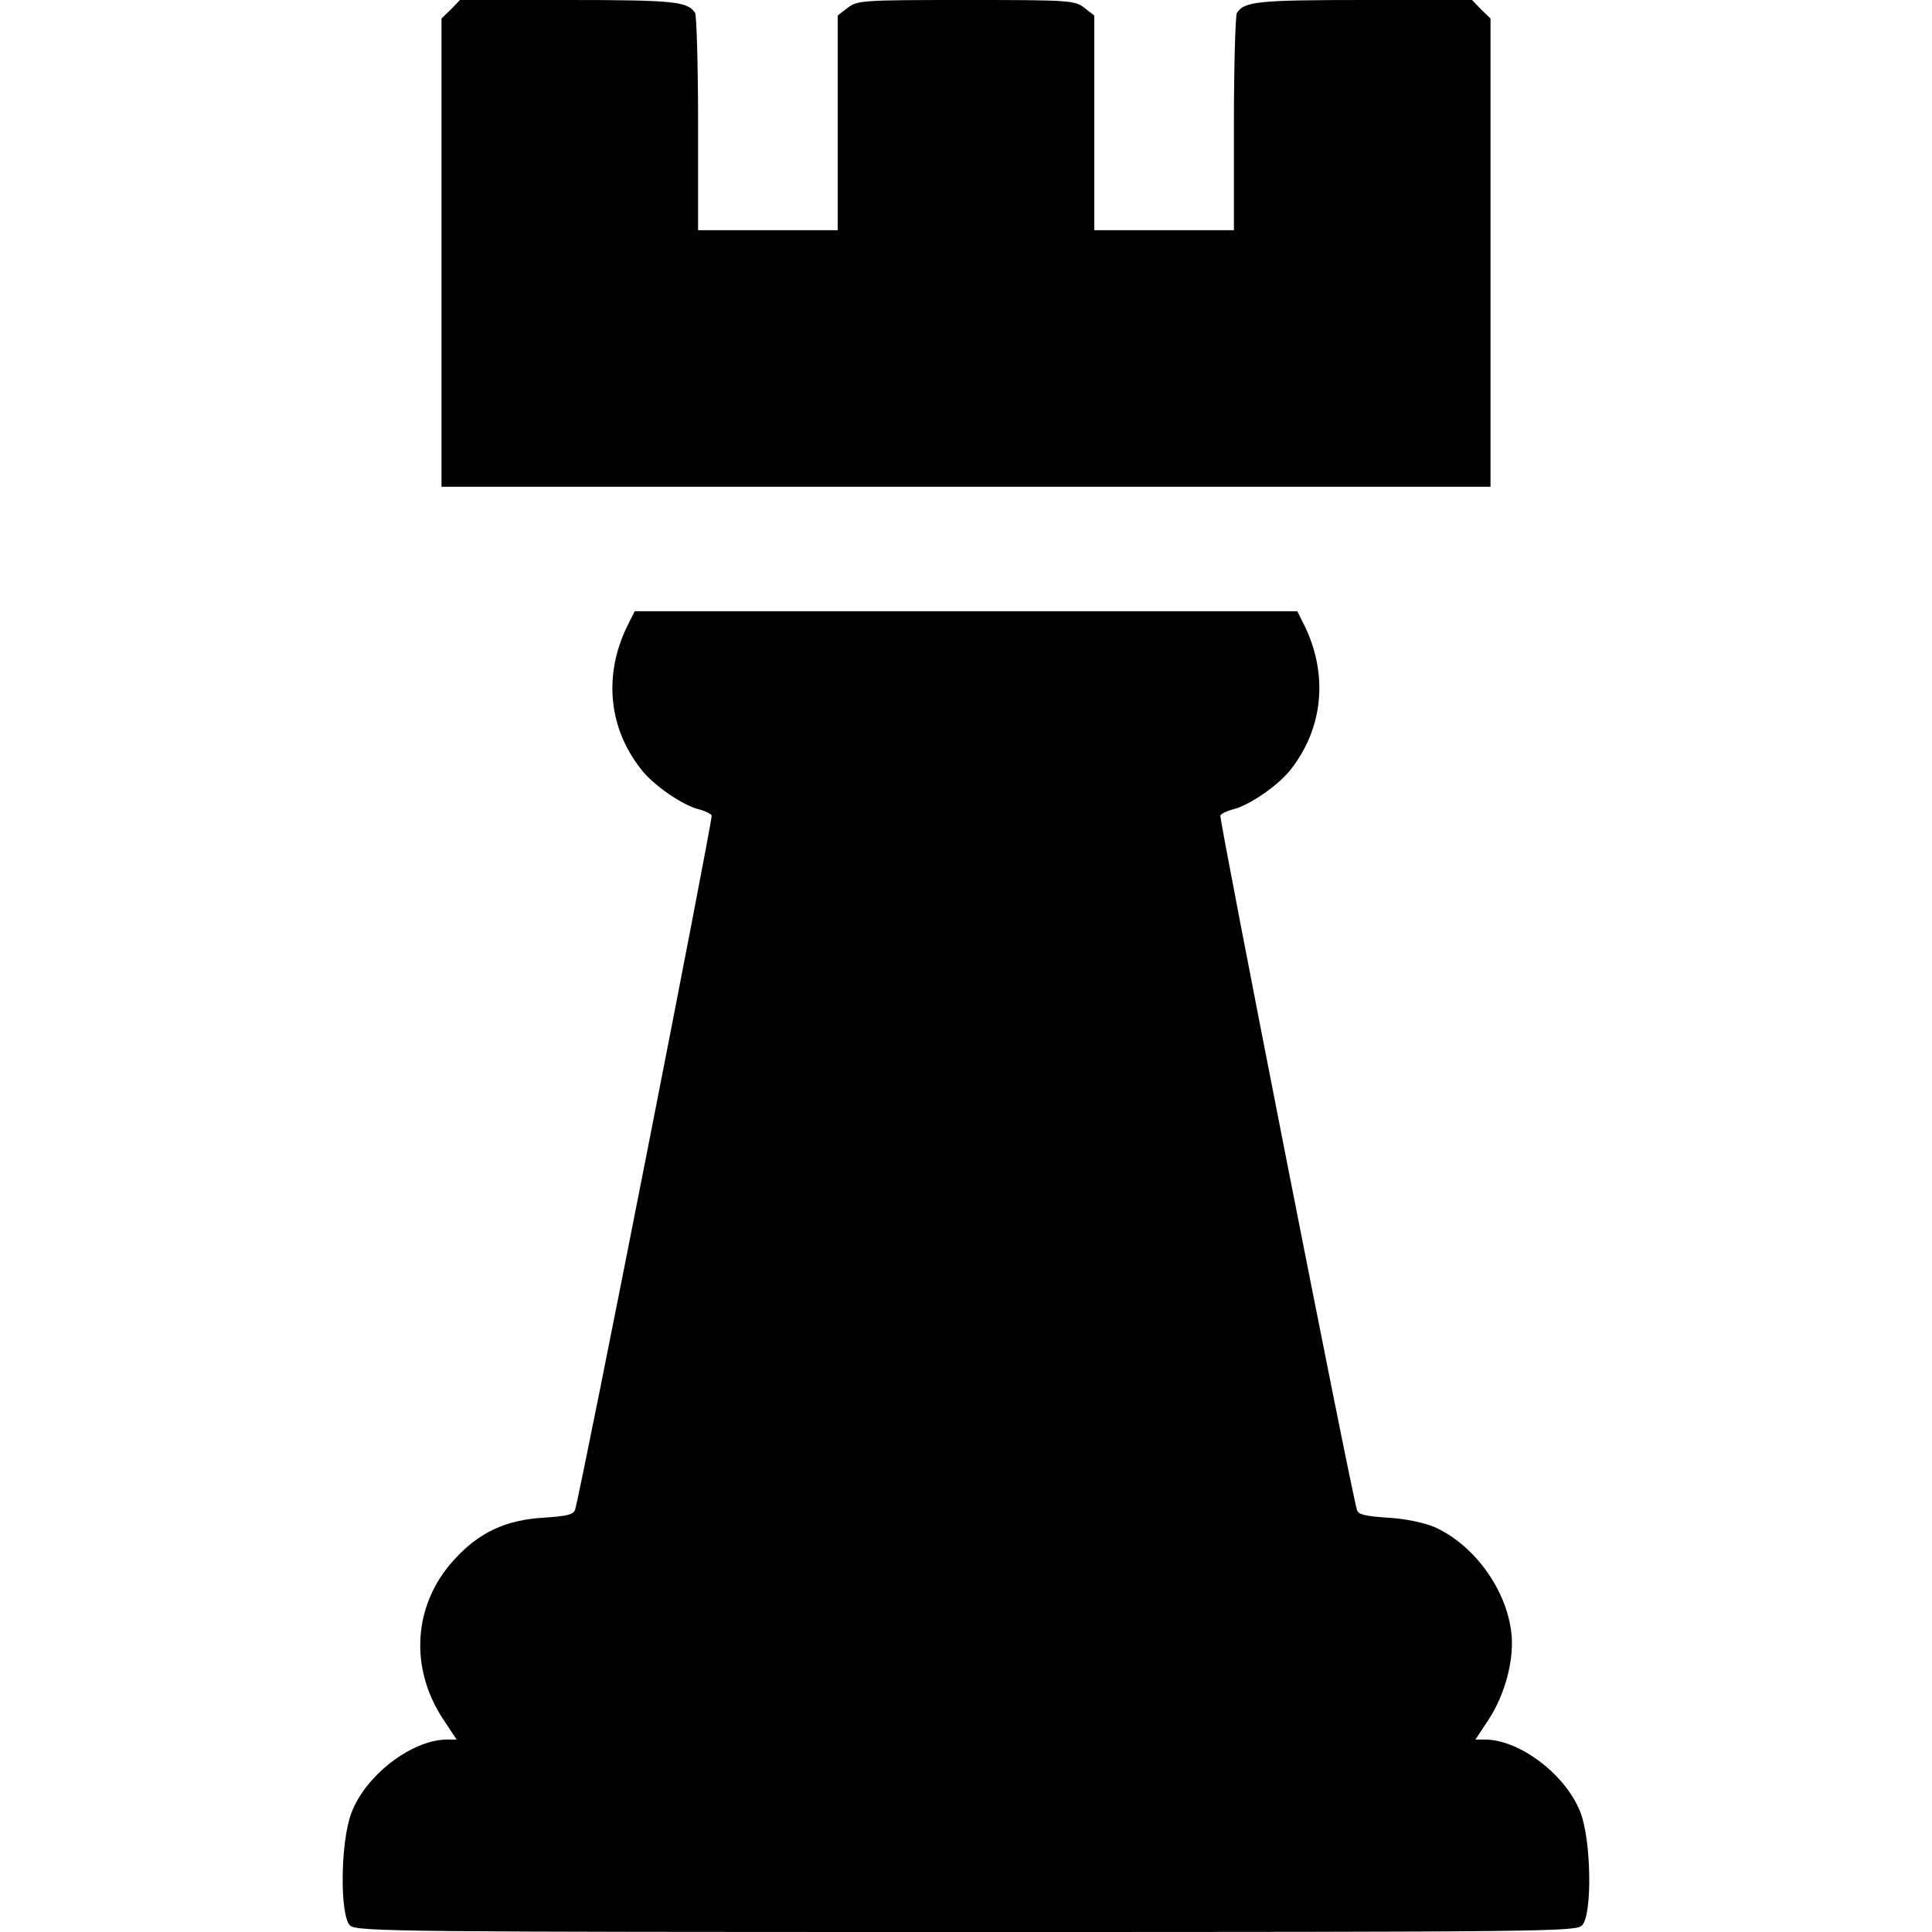
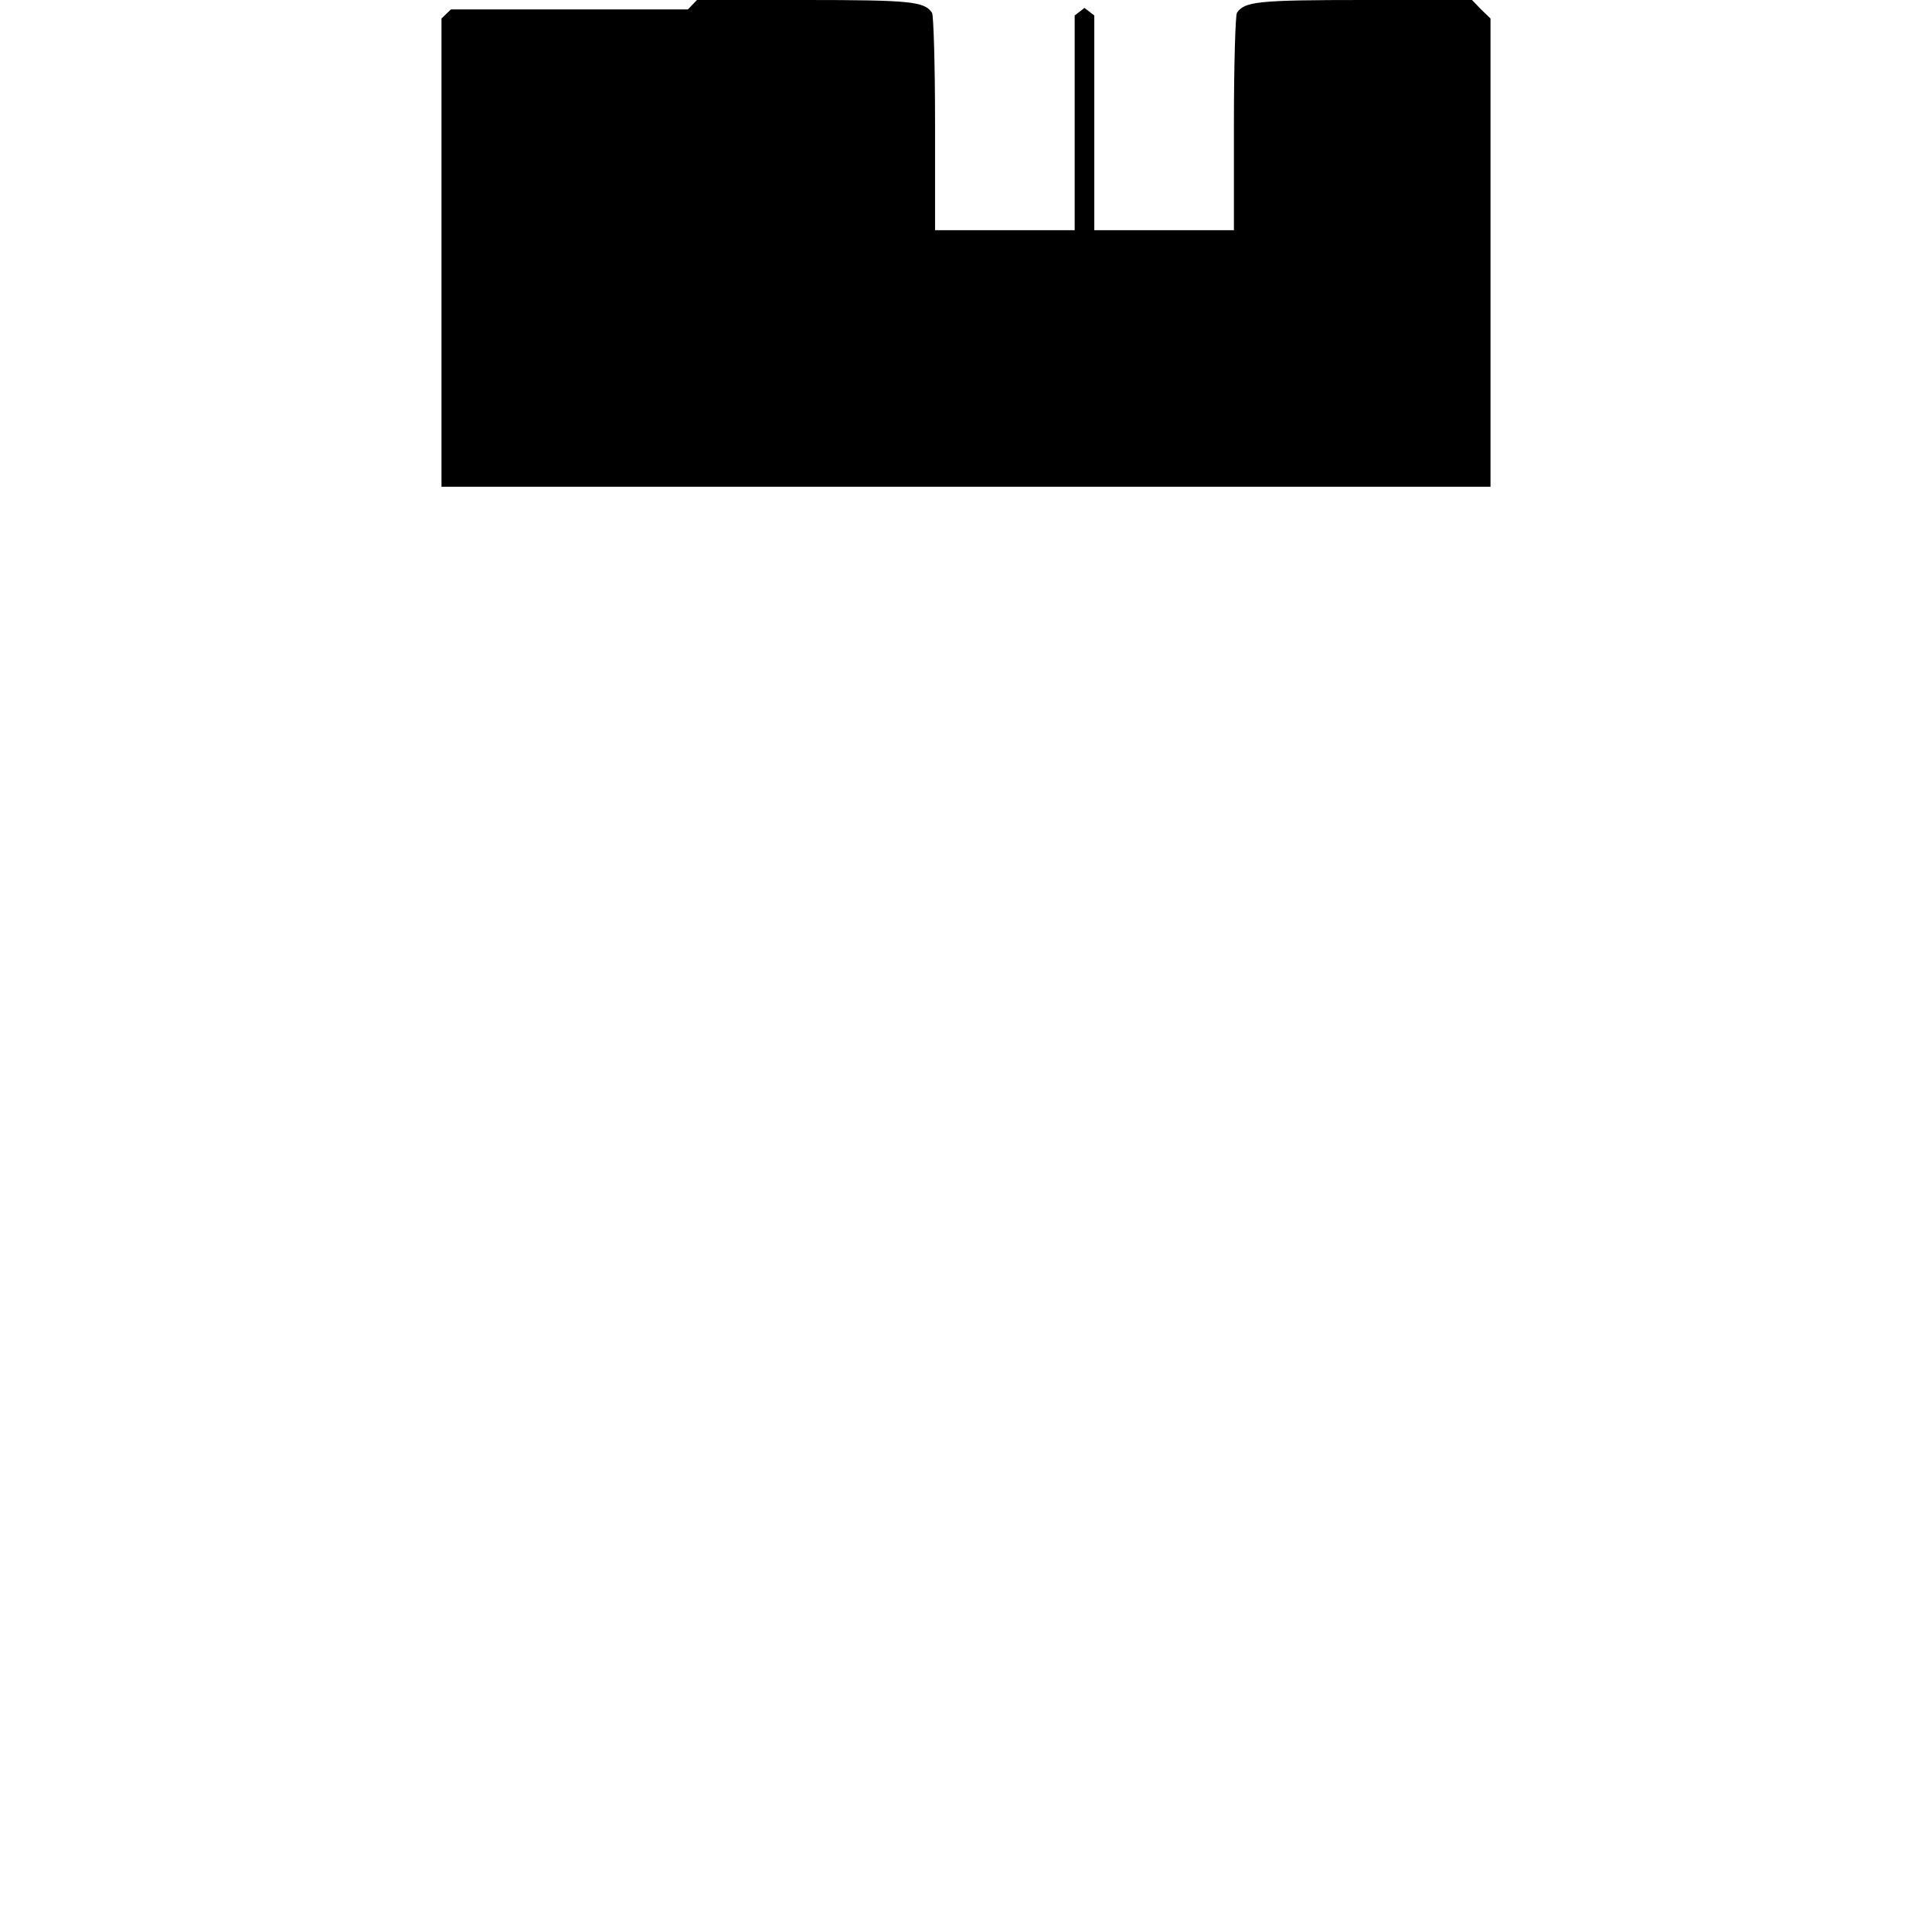
<svg xmlns="http://www.w3.org/2000/svg" version="1.0" width="512pt" height="512pt" viewBox="0 0 512 512" preserveAspectRatio="xMidYMid meet">
  <g transform="translate(0,512) scale(0.1,-0.1)" fill="#000000" stroke="none">
-     <path d="M1195 5095 l-25 -24 0 -621 0 -620 1390 0 1390 0 0 620 0 621 -25 24 -24 25 -286 0 c-282 0 -317 -4 -337 -34 -4 -6 -8 -138 -8 -293 l0 -283 -185 0 -185 0 0 284 0 285 -26 20 c-26 20 -38 21 -314 21 -276 0 -288 -1 -314 -21 l-26 -20 0 -285 0 -284 -185 0 -185 0 0 283 c0 155 -4 287 -8 293 -20 30 -55 34 -337 34 l-286 0 -24 -25z" />
-     <path d="M1661 3458 c-62 -129 -48 -269 39 -378 33 -42 110 -95 153 -105 15 -4 30 -11 33 -16 4 -7 -344 -1779 -362 -1840 -4 -13 -22 -17 -83 -21 -101 -6 -172 -39 -238 -112 -108 -118 -119 -286 -28 -423 l35 -53 -25 0 c-93 0 -217 -95 -254 -195 -29 -77 -31 -273 -3 -298 17 -16 145 -17 1634 -17 1552 0 1616 1 1631 18 27 29 24 223 -4 297 -37 100 -161 195 -254 195 l-25 0 35 53 c44 67 69 162 60 232 -14 115 -99 231 -203 278 -29 12 -76 22 -124 25 -60 4 -79 8 -82 21 -18 61 -366 1833 -362 1840 3 5 18 12 33 16 43 10 120 63 153 105 86 109 100 249 39 378 l-21 42 -878 0 -878 0 -21 -42z" />
+     <path d="M1195 5095 l-25 -24 0 -621 0 -620 1390 0 1390 0 0 620 0 621 -25 24 -24 25 -286 0 c-282 0 -317 -4 -337 -34 -4 -6 -8 -138 -8 -293 l0 -283 -185 0 -185 0 0 284 0 285 -26 20 l-26 -20 0 -285 0 -284 -185 0 -185 0 0 283 c0 155 -4 287 -8 293 -20 30 -55 34 -337 34 l-286 0 -24 -25z" />
  </g>
</svg>